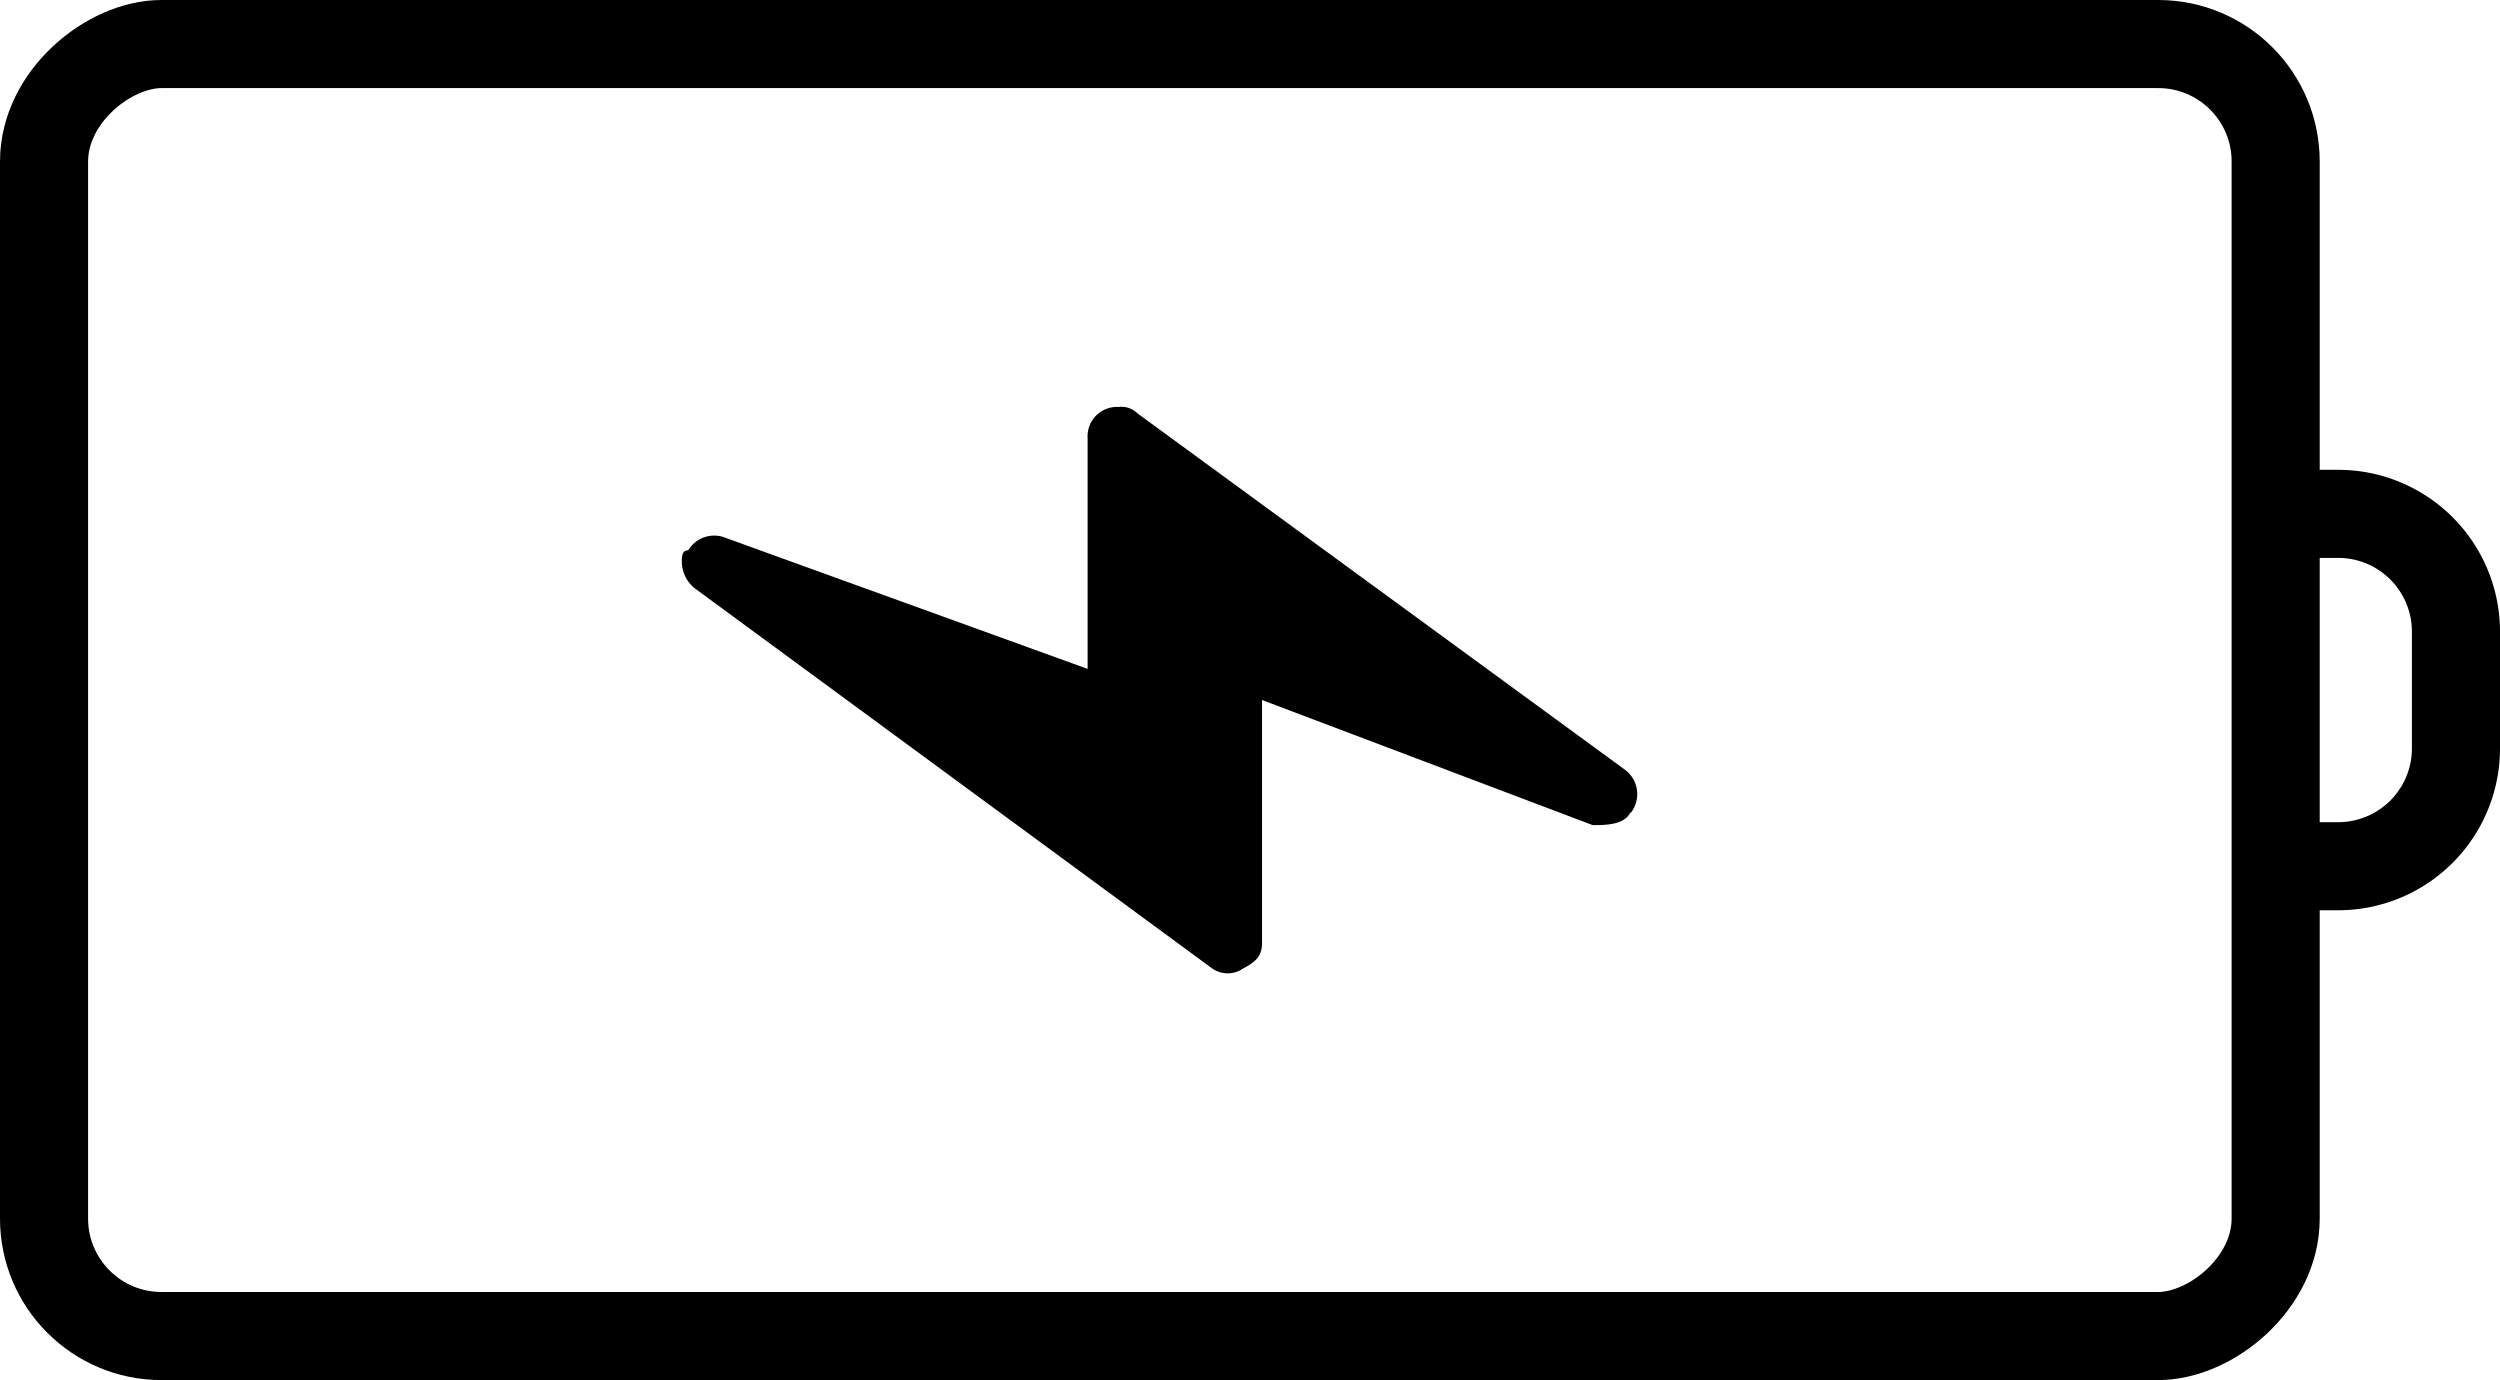
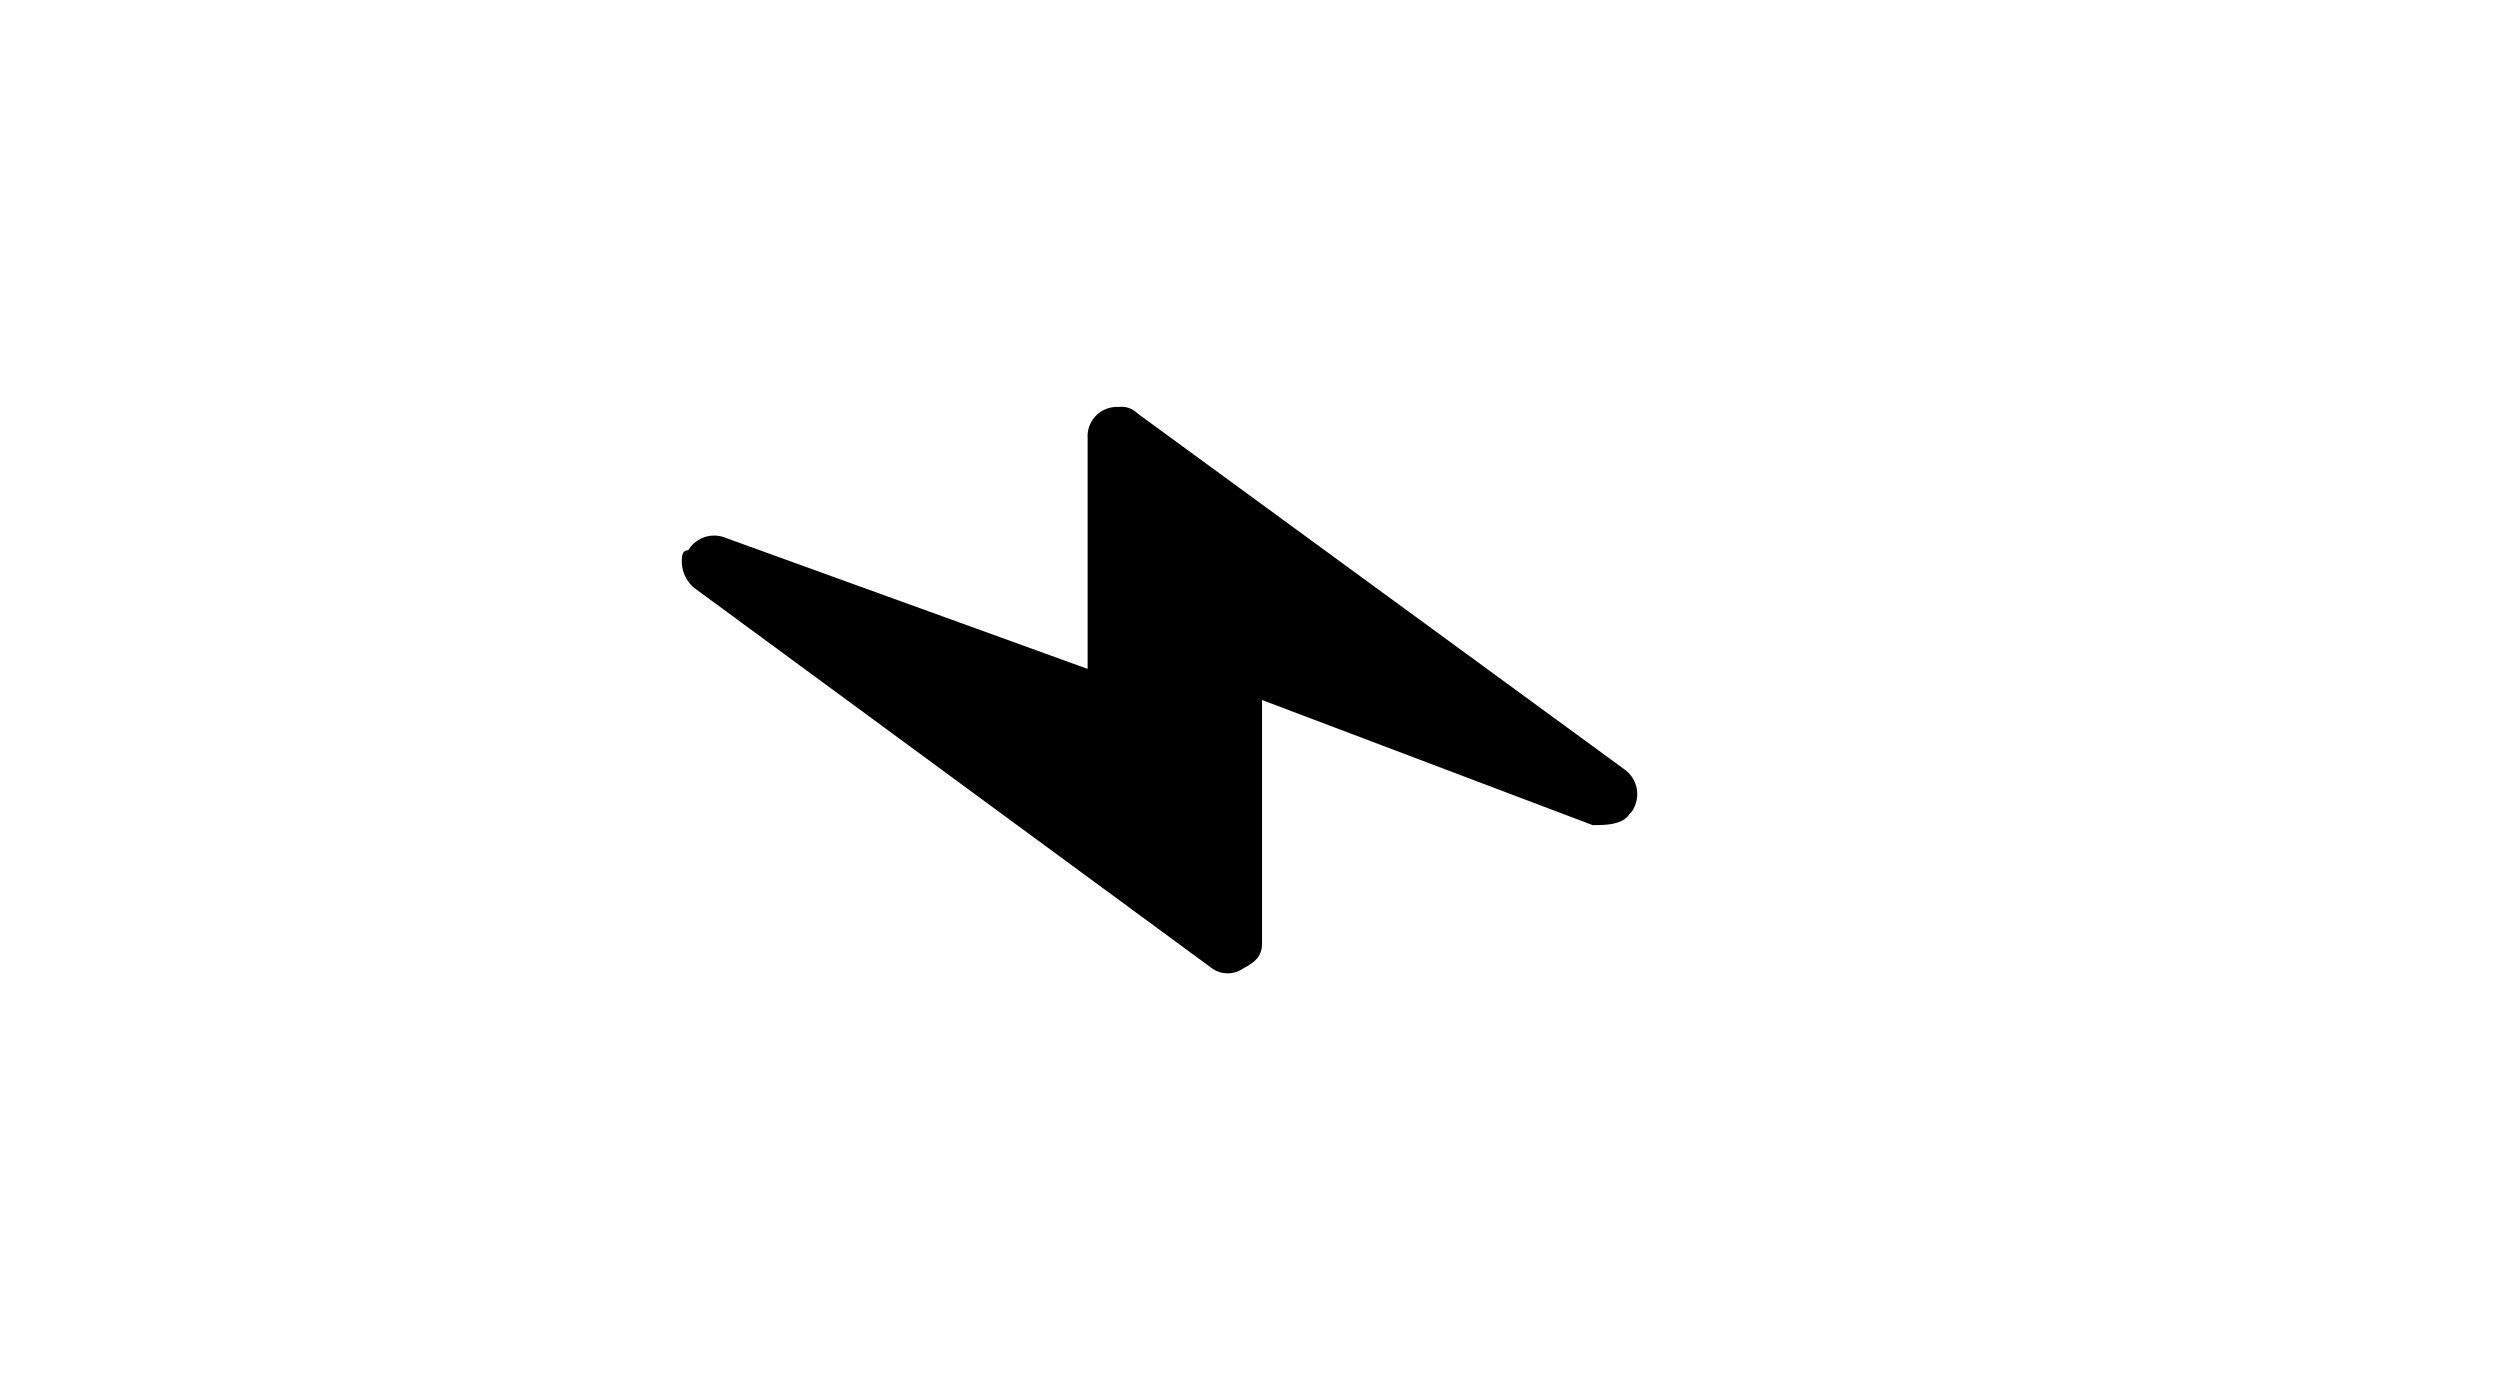
<svg xmlns="http://www.w3.org/2000/svg" width="42.57" height="23.5" viewBox="0 0 42.57 23.5">
  <g id="Icon-EnergyStorage" transform="translate(42.57) rotate(90)">
    <g id="REC-Solar-Icon_BESS-Charged">
-       <rect id="Rectangle_15107" data-name="Rectangle 15107" width="22" height="38" rx="2" transform="translate(0.75 3.82)" fill="none" stroke="#000" stroke-linecap="round" stroke-linejoin="round" stroke-width="1.5" />
-       <path id="Path_71942" data-name="Path 71942" d="M8.75,3.75v-1a2.006,2.006,0,0,1,2-2h2a2.006,2.006,0,0,1,2,2v1" fill="none" stroke="#000" stroke-linecap="round" stroke-linejoin="round" stroke-width="1.5" />
      <path id="Path_71943" data-name="Path 71943" d="M13.84,14.8a.517.517,0,0,0-.74.11L7.04,23.2a.384.384,0,0,0-.11.32.5.5,0,0,0,.53.53h3.93L9.16,30.21a.514.514,0,0,0,.21.64c0,.11.11.11.21.11a.593.593,0,0,0,.43-.21l6.48-8.82a.46.46,0,0,0,0-.53c-.11-.21-.21-.32-.43-.32H11.92l2.13-5.63c0-.21,0-.53-.21-.64Z" />
    </g>
  </g>
</svg>